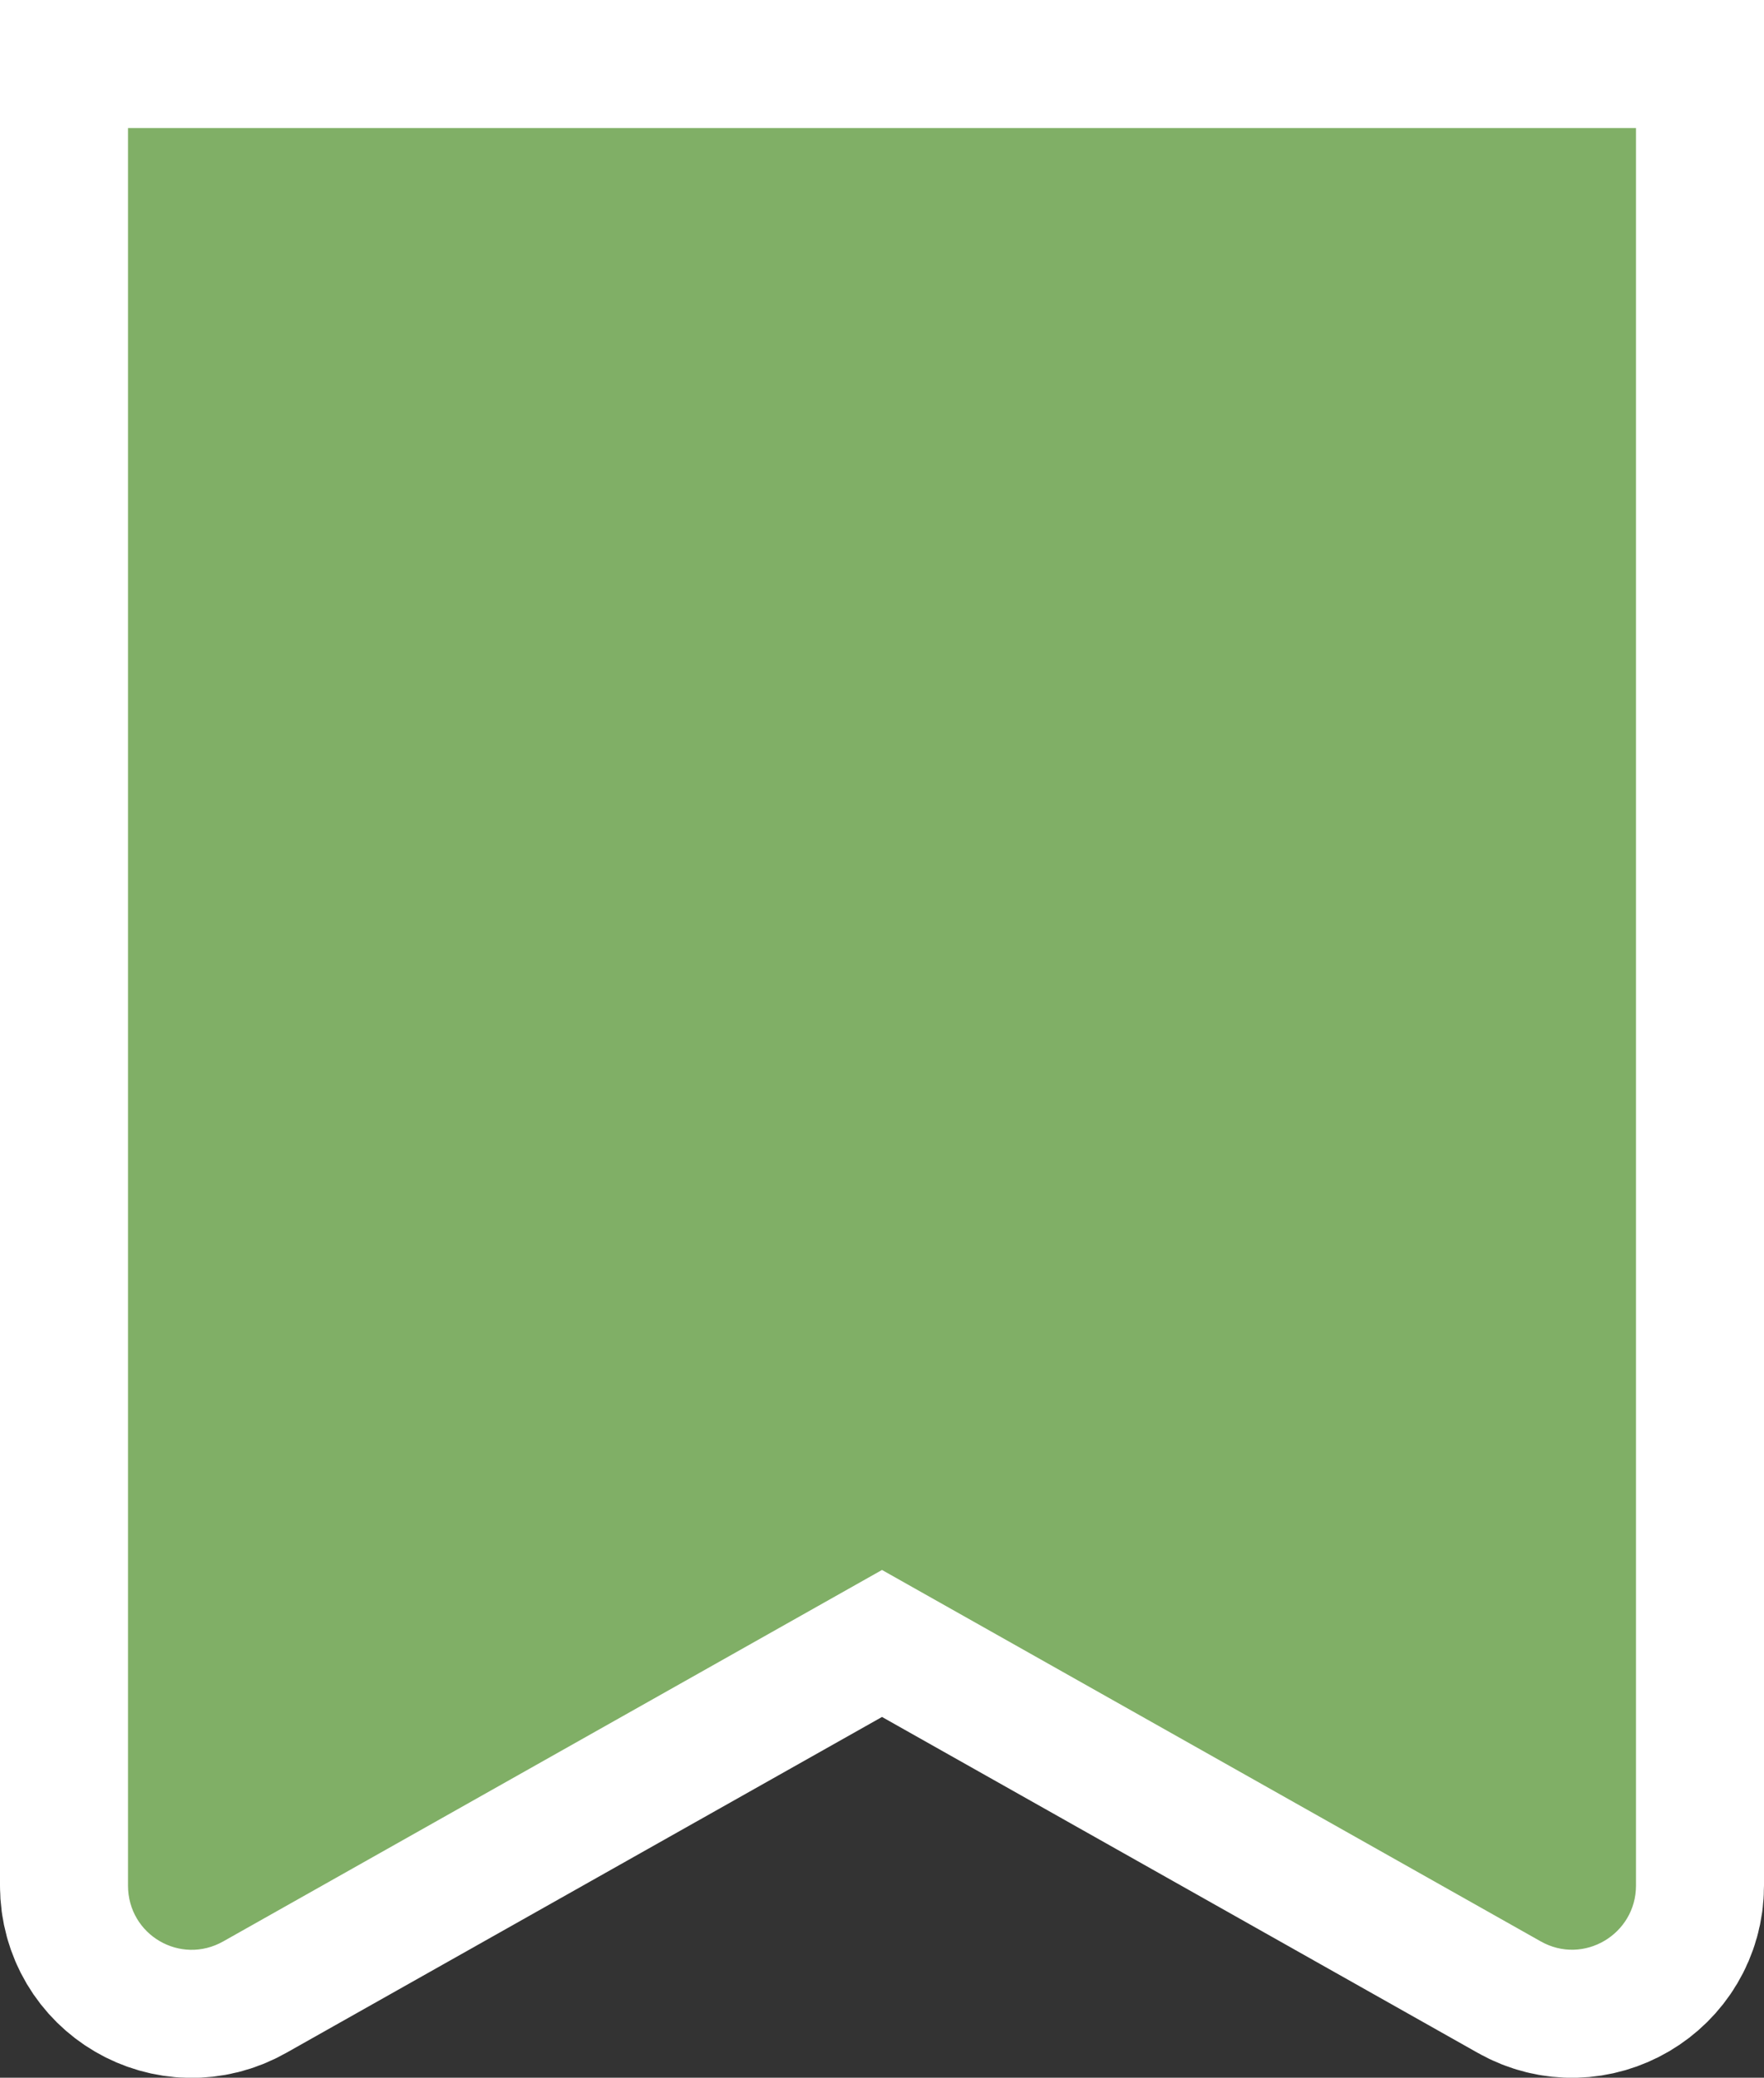
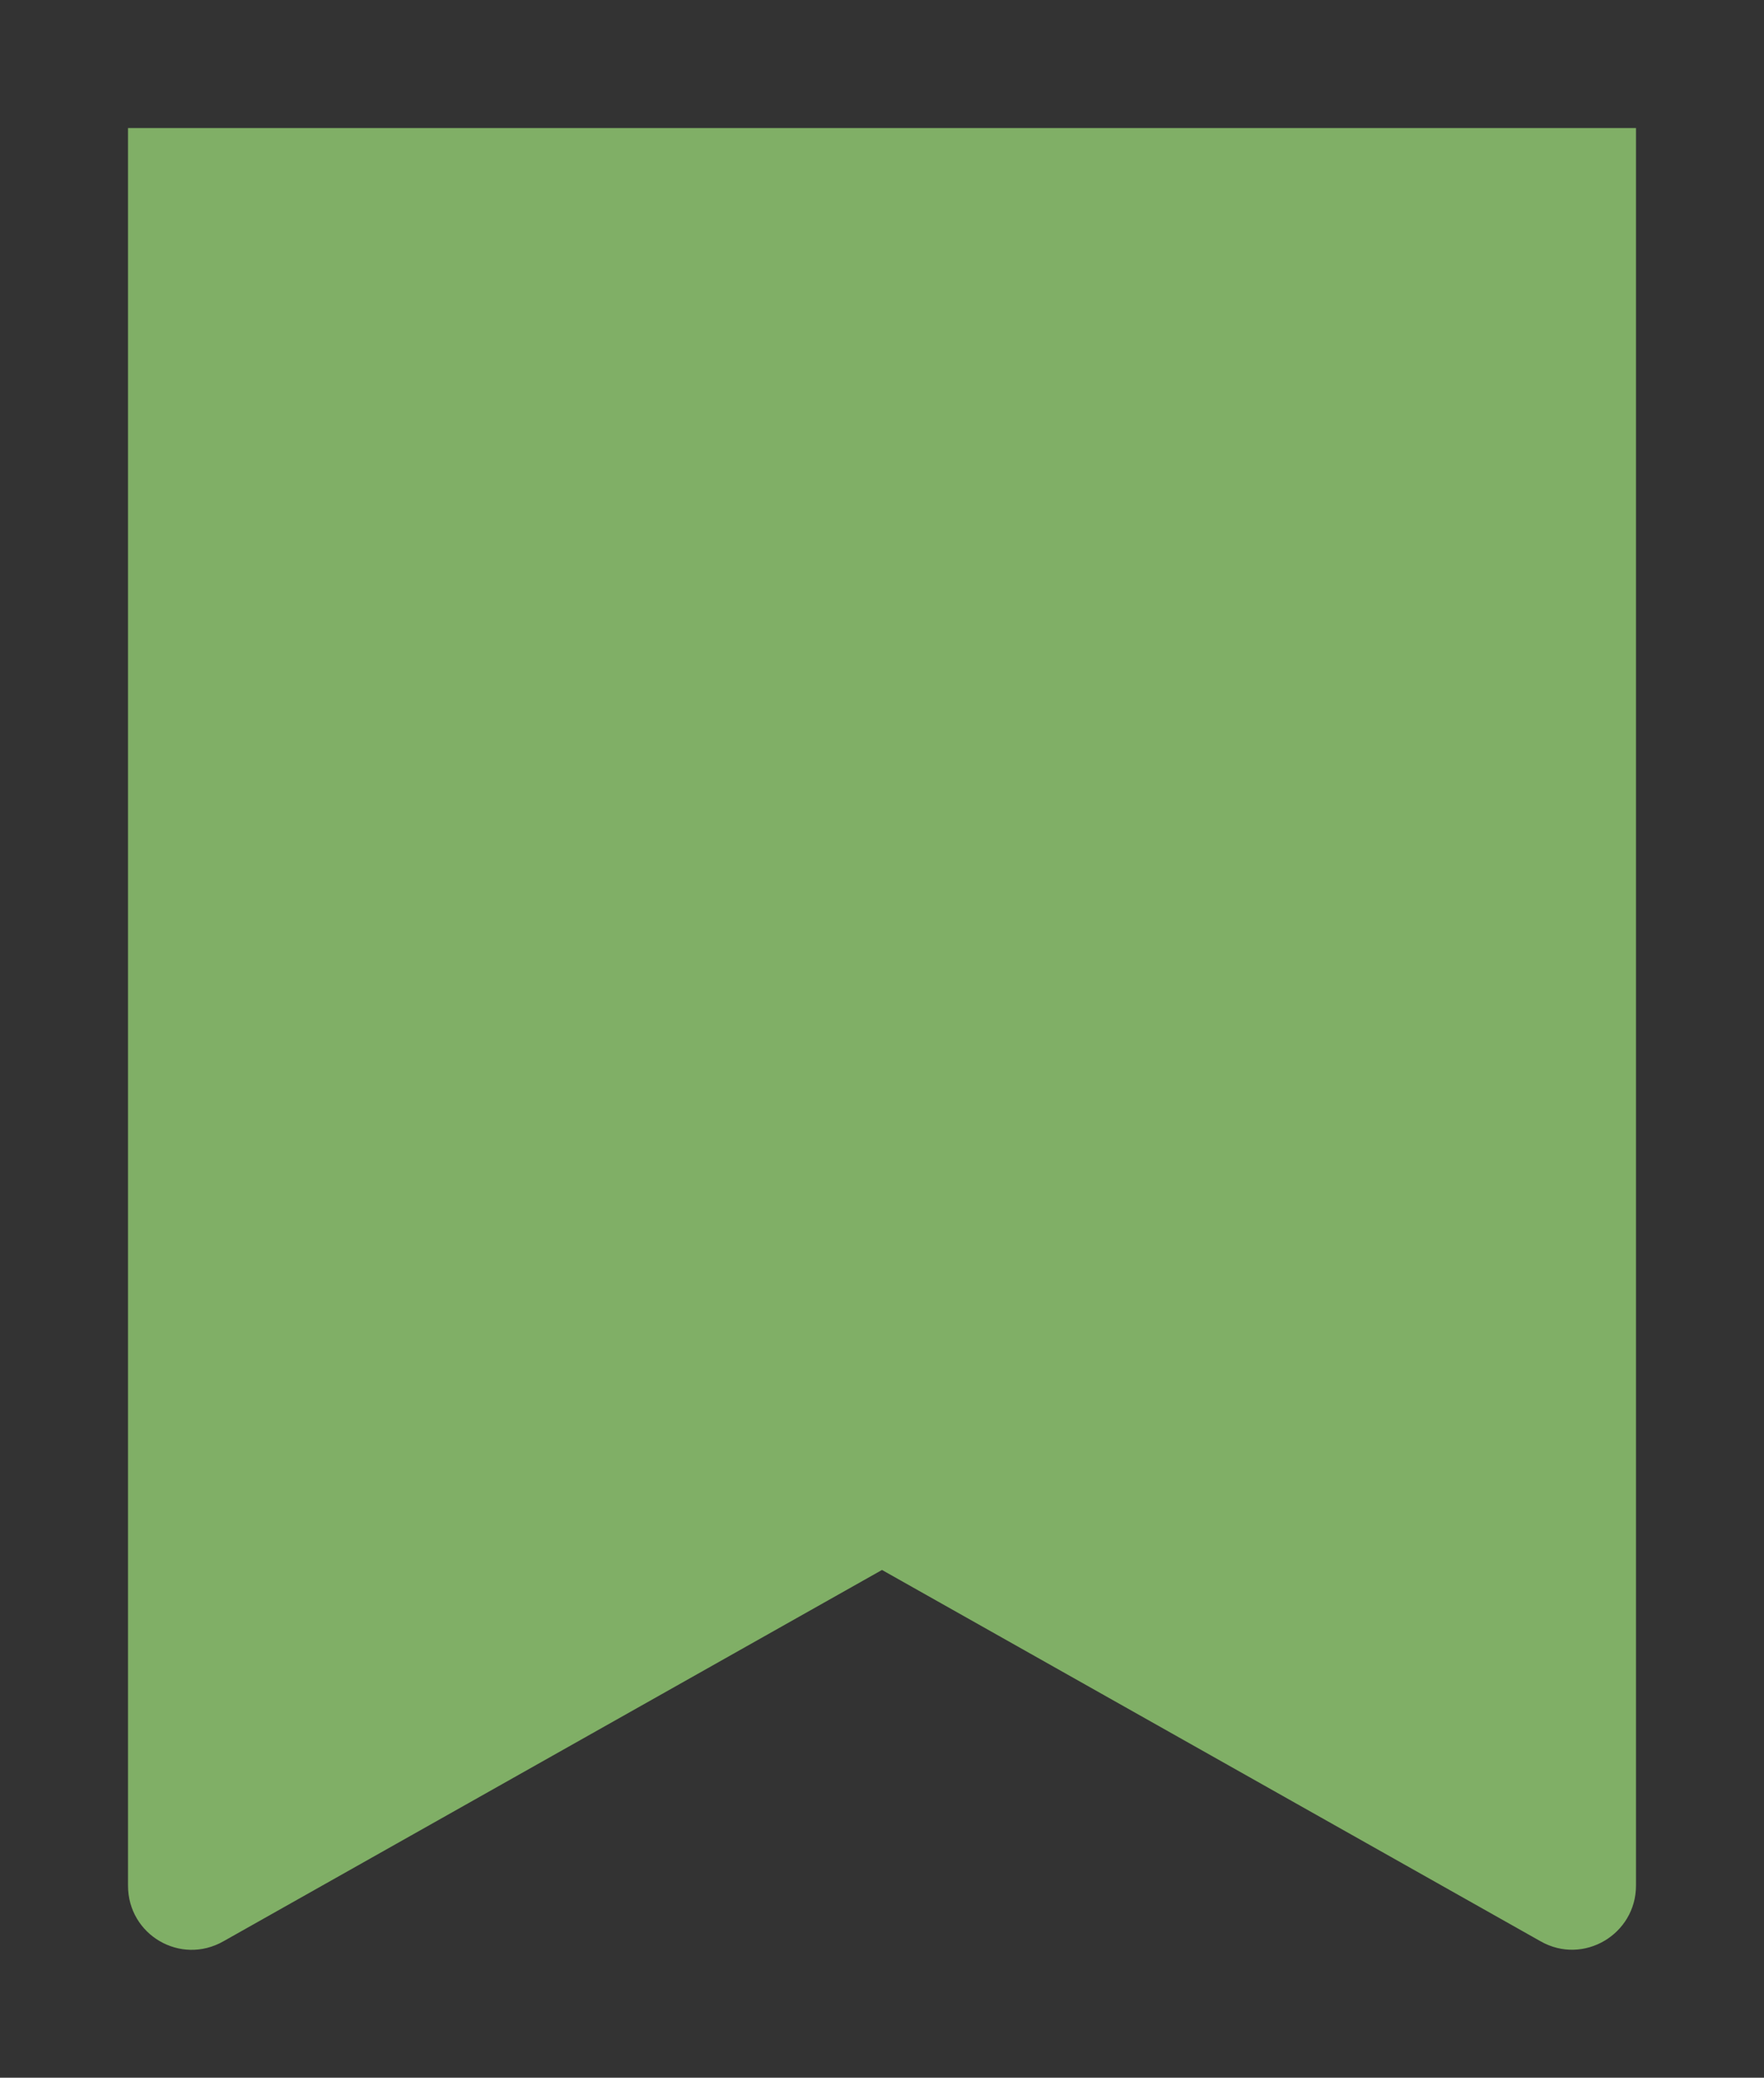
<svg xmlns="http://www.w3.org/2000/svg" viewBox="0 0 27.56 32.45">
  <rect x="0" y="0" width="27.56" height="32.45" fill="#333333" stroke="none" />
  <defs>
    <style>.d{fill:#80af66;}.e{fill:#fff;stroke:#fff;stroke-miterlimit:10;stroke-width:4px;}</style>
  </defs>
  <g id="a" />
  <g id="b">
    <g id="c">
      <g>
-         <path class="e" d="M2,2V29.45c0,.77,.82,1.25,1.49,.87l10.29-5.8,10.29,5.8c.67,.38,1.49-.11,1.49-.87V2H2Z" />
        <path class="d" d="M2,2V29.45c0,.77,.82,1.25,1.49,.87l10.29-5.8,10.29,5.8c.67,.38,1.49-.11,1.49-.87V2H2Z" />
      </g>
    </g>
  </g>
</svg>